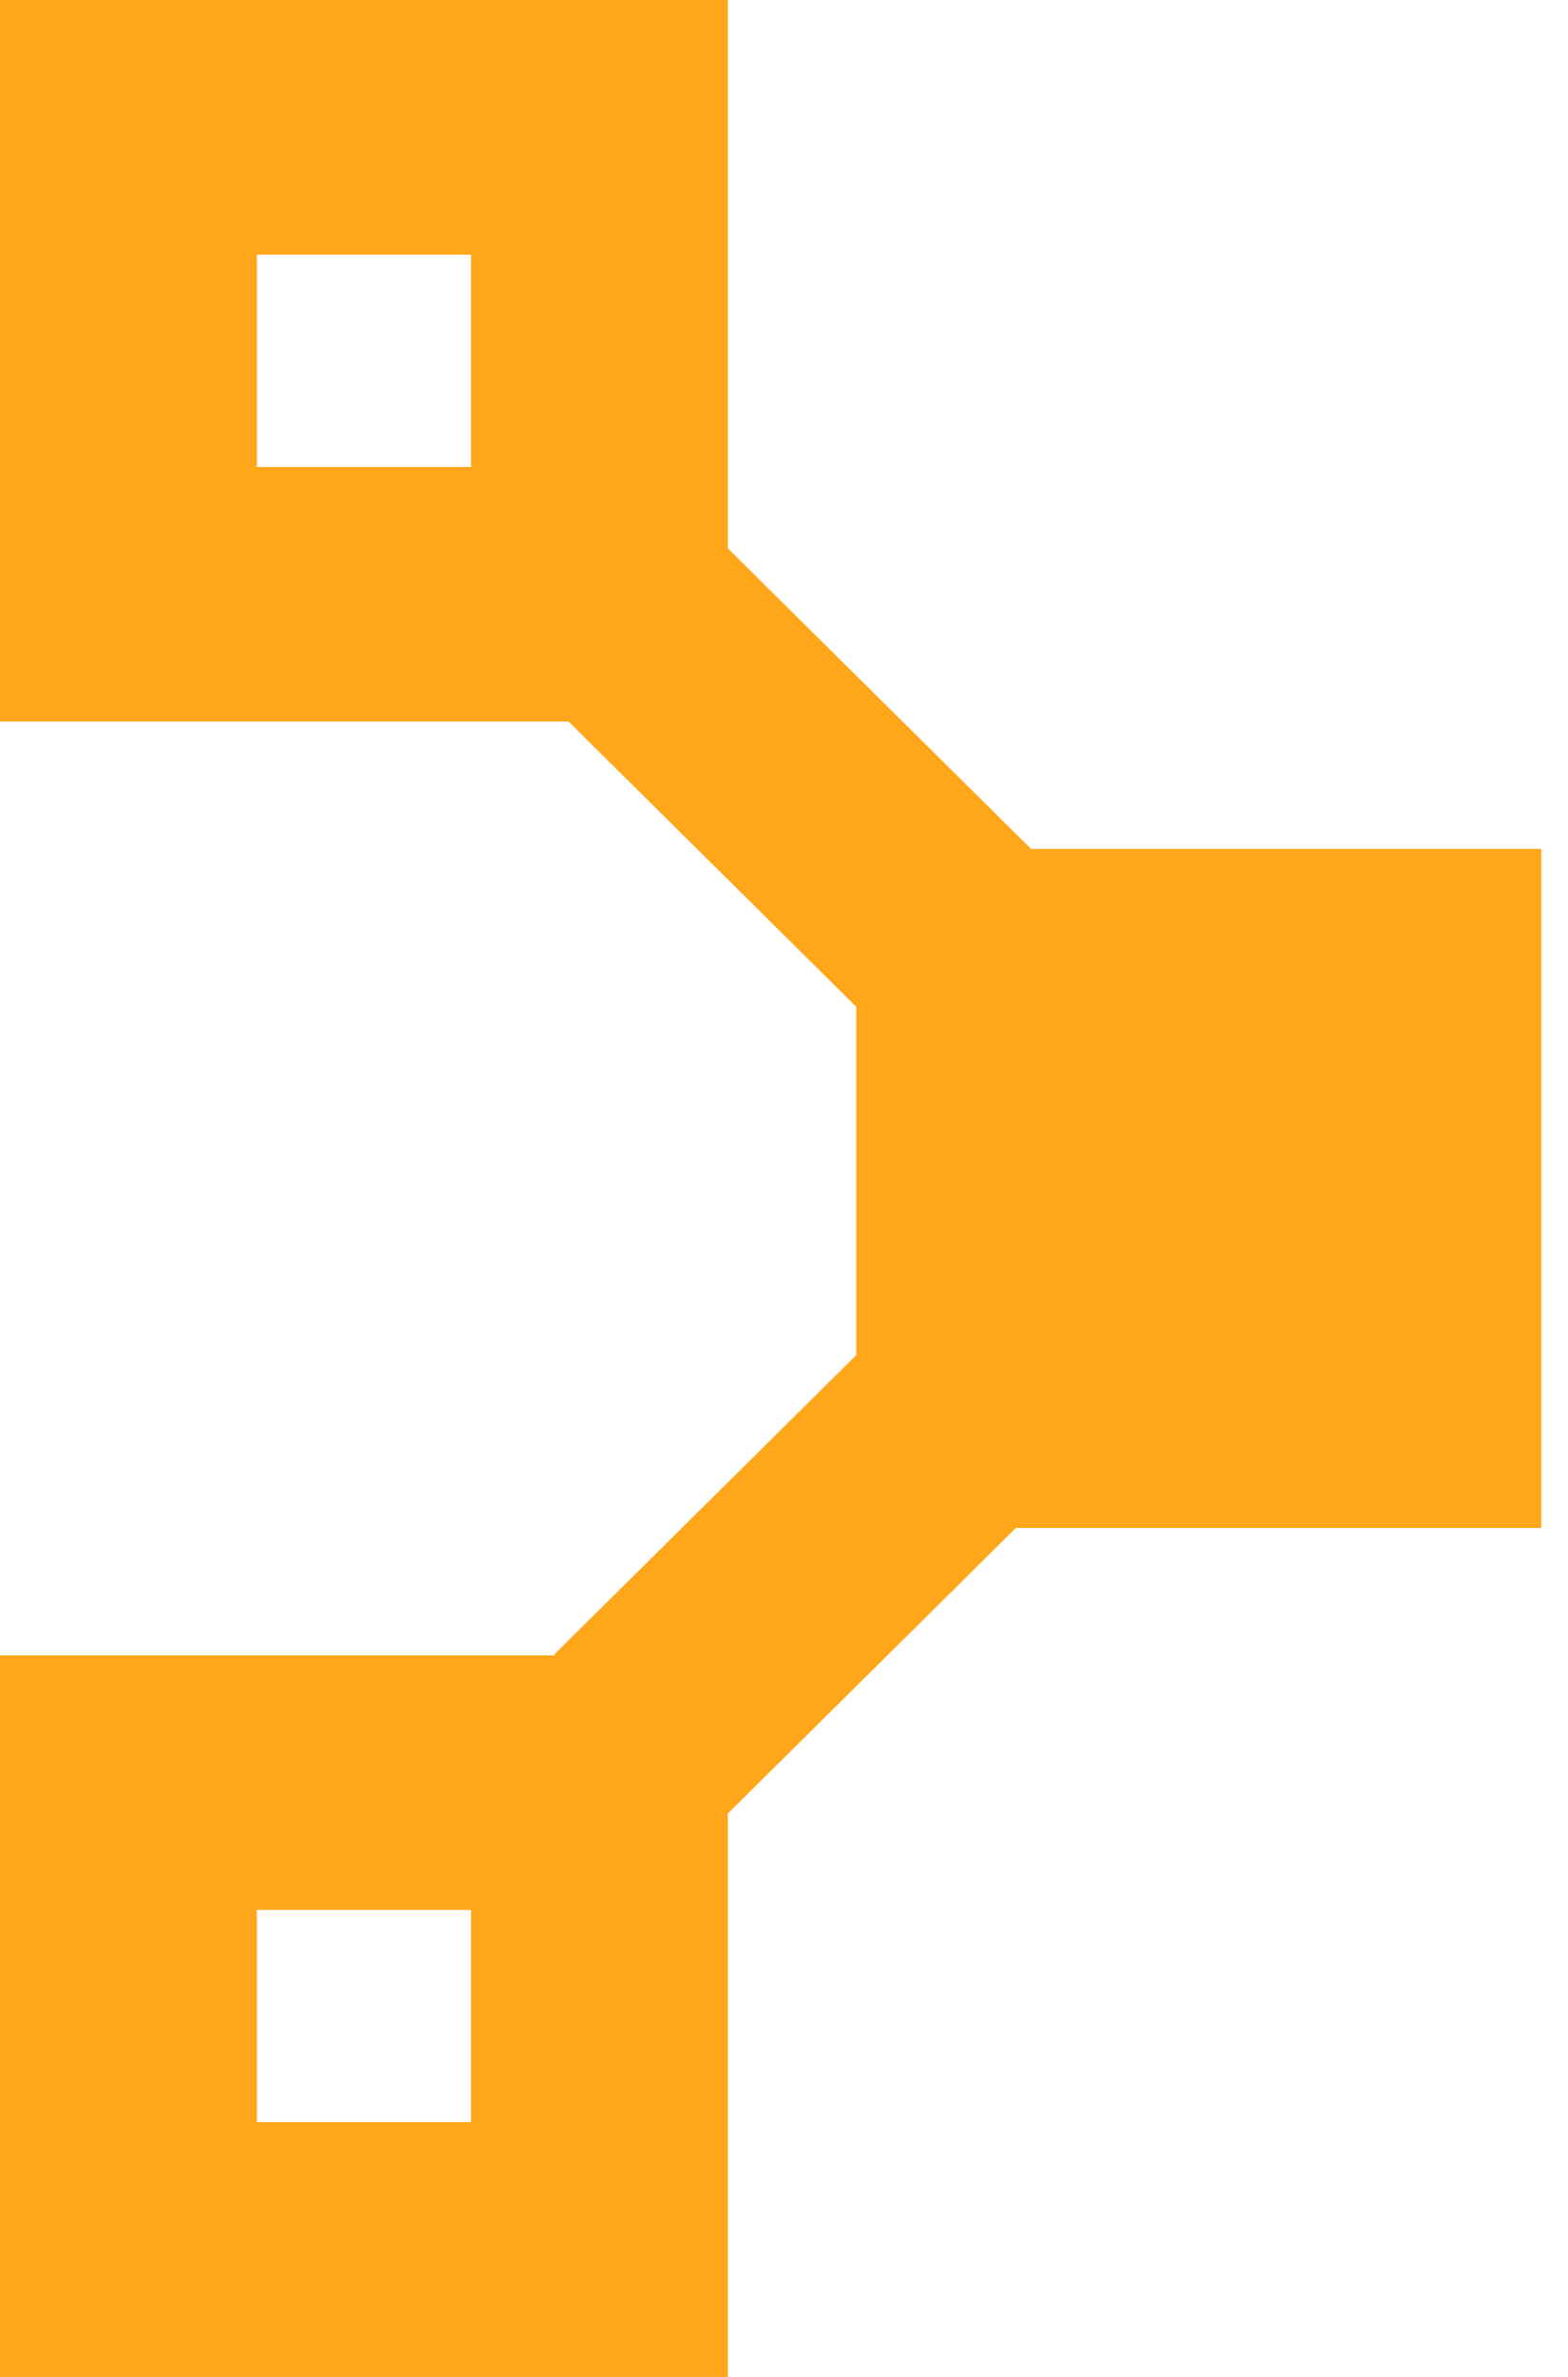
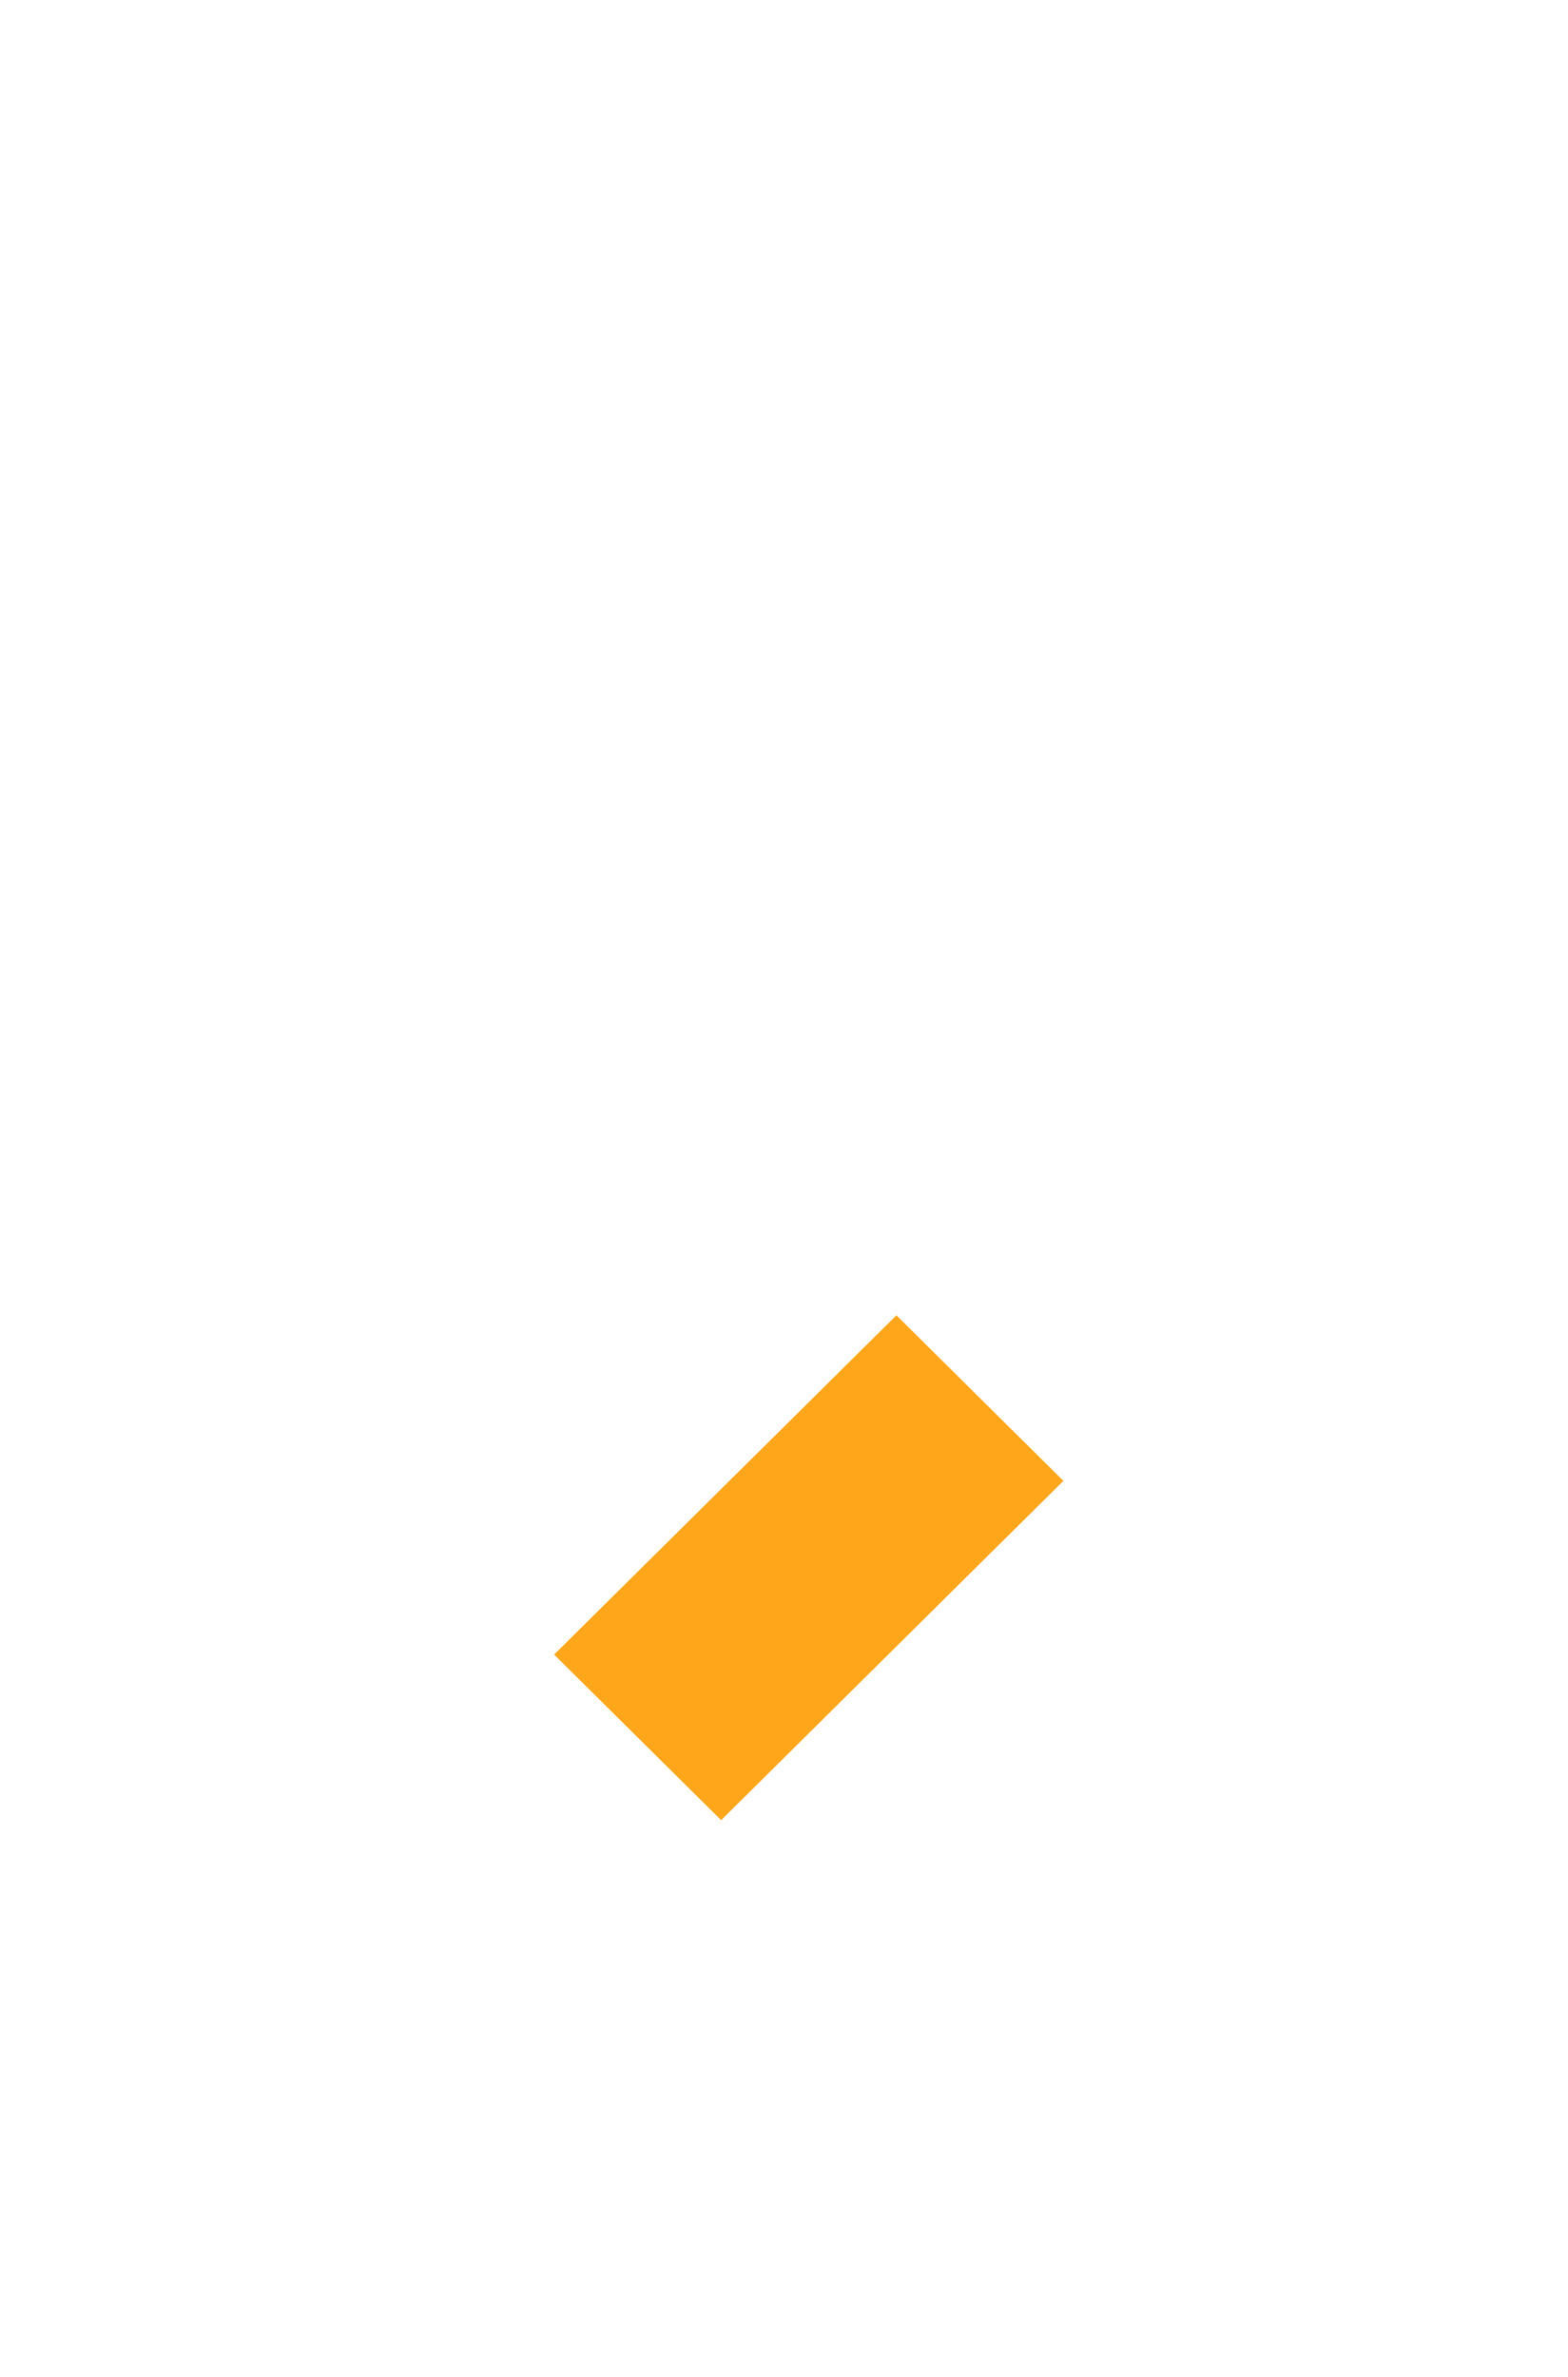
<svg xmlns="http://www.w3.org/2000/svg" width="33" height="50" viewBox="0 0 33 50" fill="none">
-   <path d="M32.438 17.858H18.022V32.142H32.438V17.858Z" fill="#FFA61A" />
-   <path d="M9.912 44.641H5.406V40.176H9.912V44.641ZM15.318 34.822H0V50H15.318V34.822Z" fill="#FFA61A" />
-   <path d="M18.325 21.48L9.224 12.461L12.738 8.979L21.84 17.997L18.325 21.48Z" fill="#FFA61A" />
  <path d="M15.177 38.288L11.662 34.805L18.866 27.668L22.38 31.151L15.177 38.288Z" fill="#FFA61A" />
-   <path d="M9.912 9.822H5.406V5.357H9.912V9.822ZM15.318 3.80927e-05H0V15.178H15.318V3.80927e-05Z" fill="#FFA61A" />
</svg>